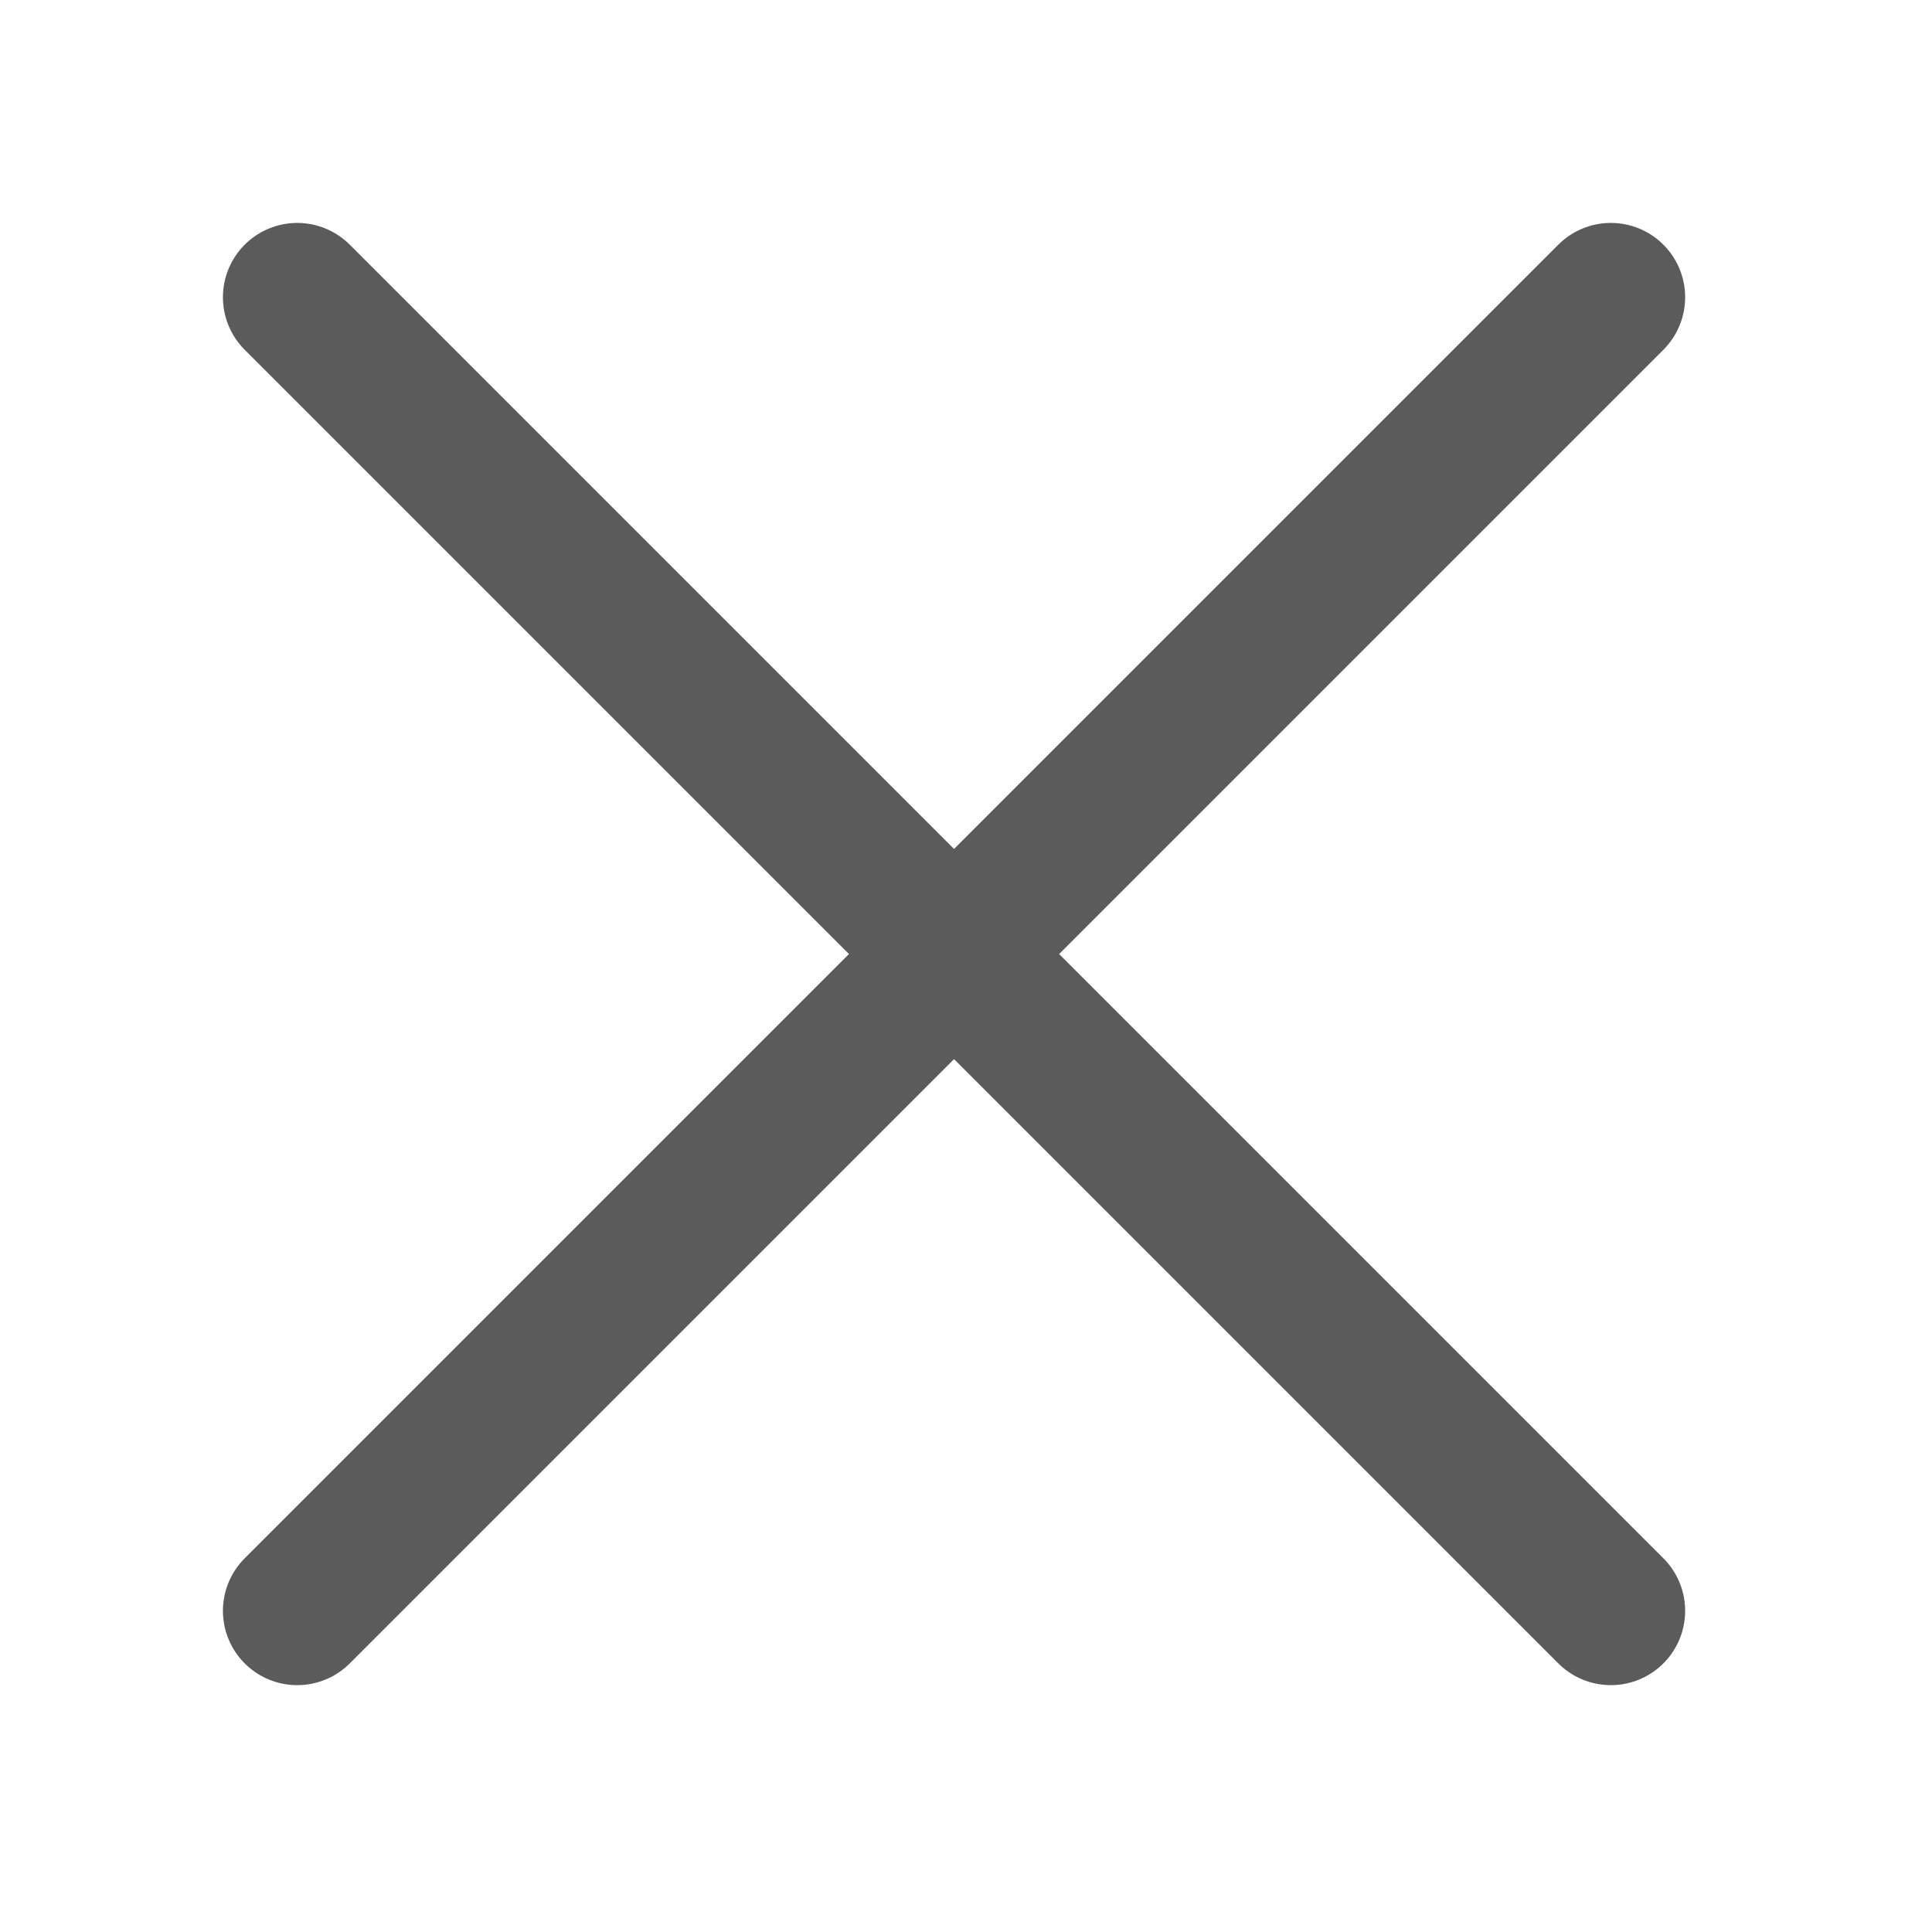
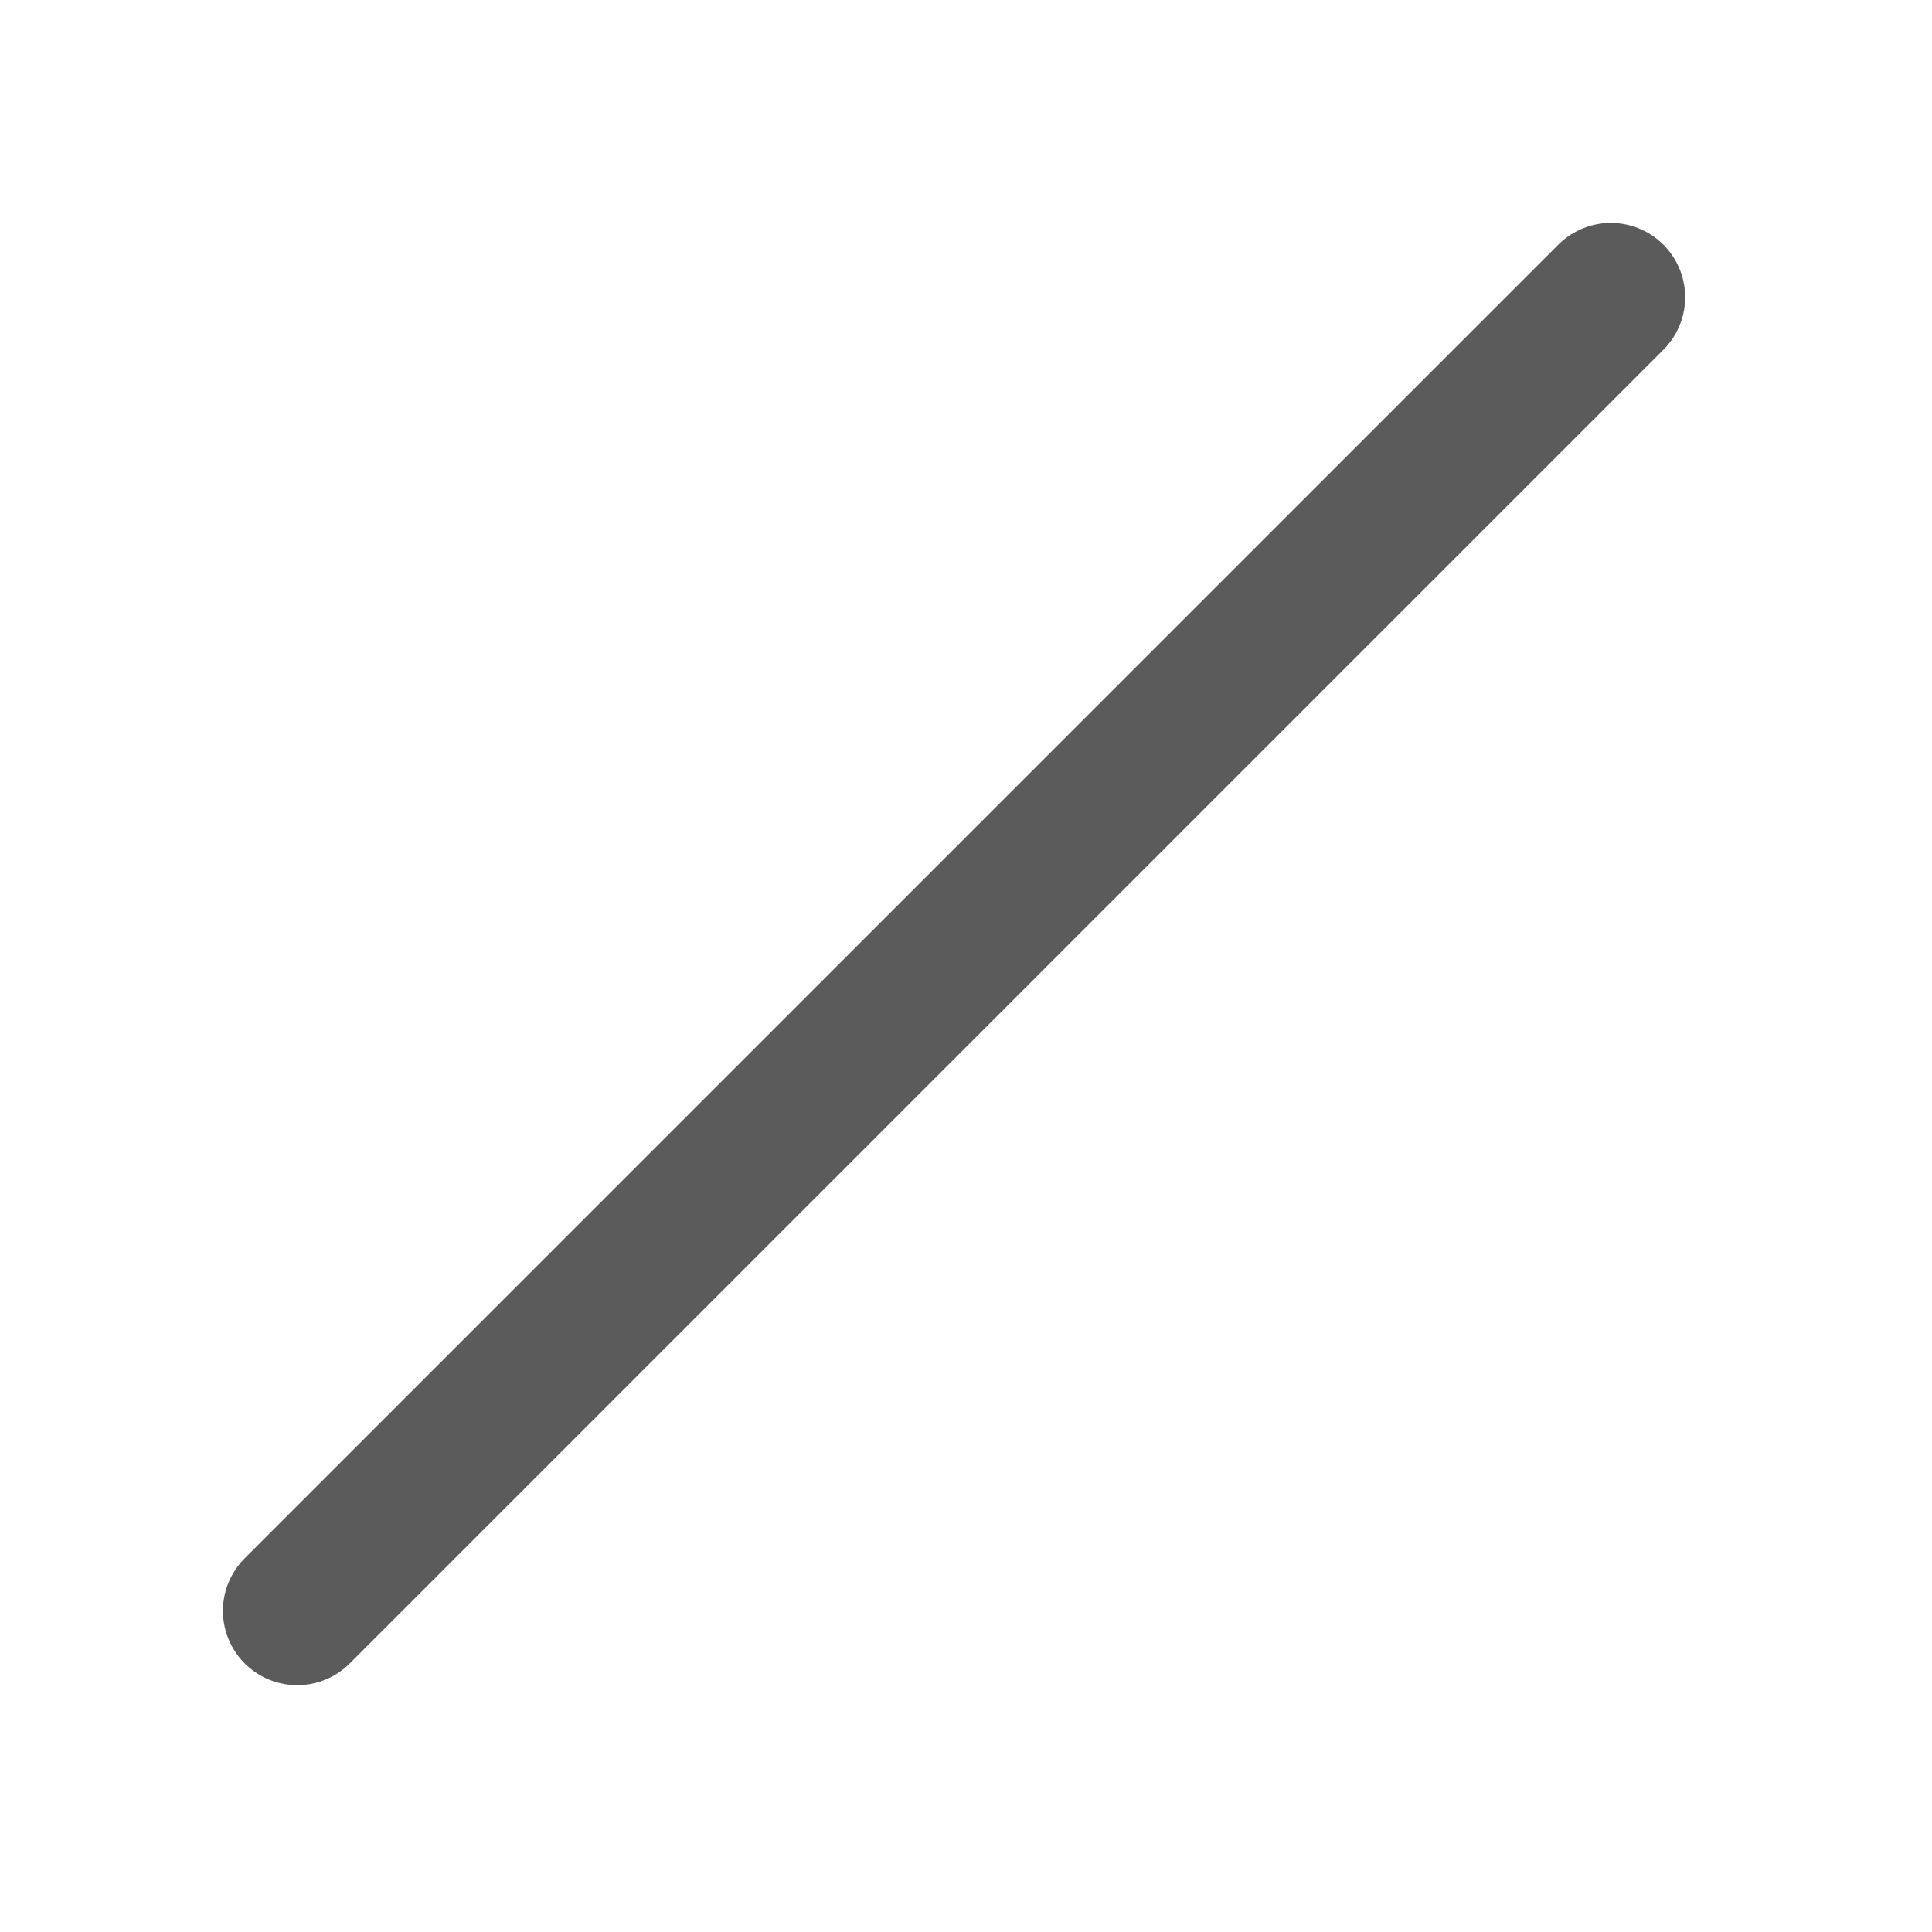
<svg xmlns="http://www.w3.org/2000/svg" width="26" height="26" viewBox="0 0 26 26" fill="none">
-   <path d="M4 4L21.678 21.678" stroke="#5B5B5B" stroke-width="2" stroke-linecap="round" />
  <path d="M21.678 4L4 21.678" stroke="#5B5B5B" stroke-width="2" stroke-linecap="round" />
</svg>